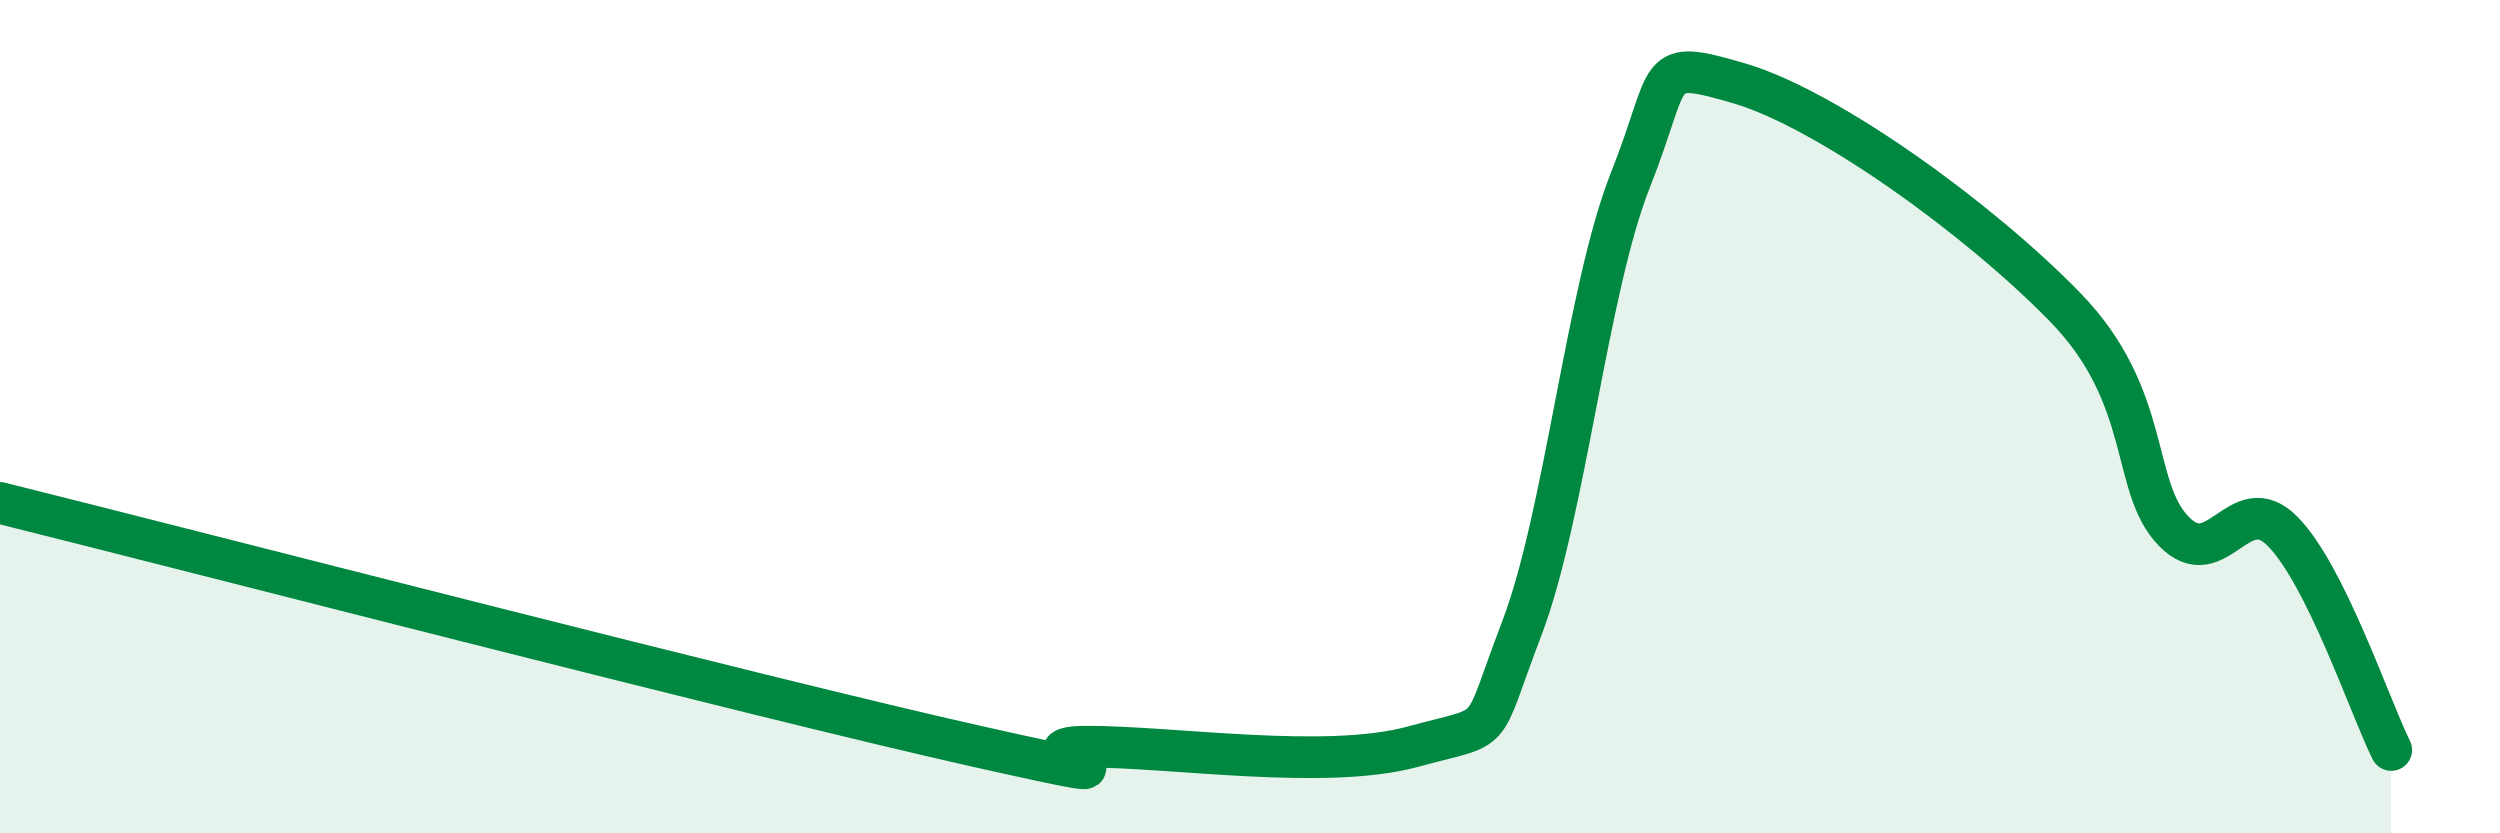
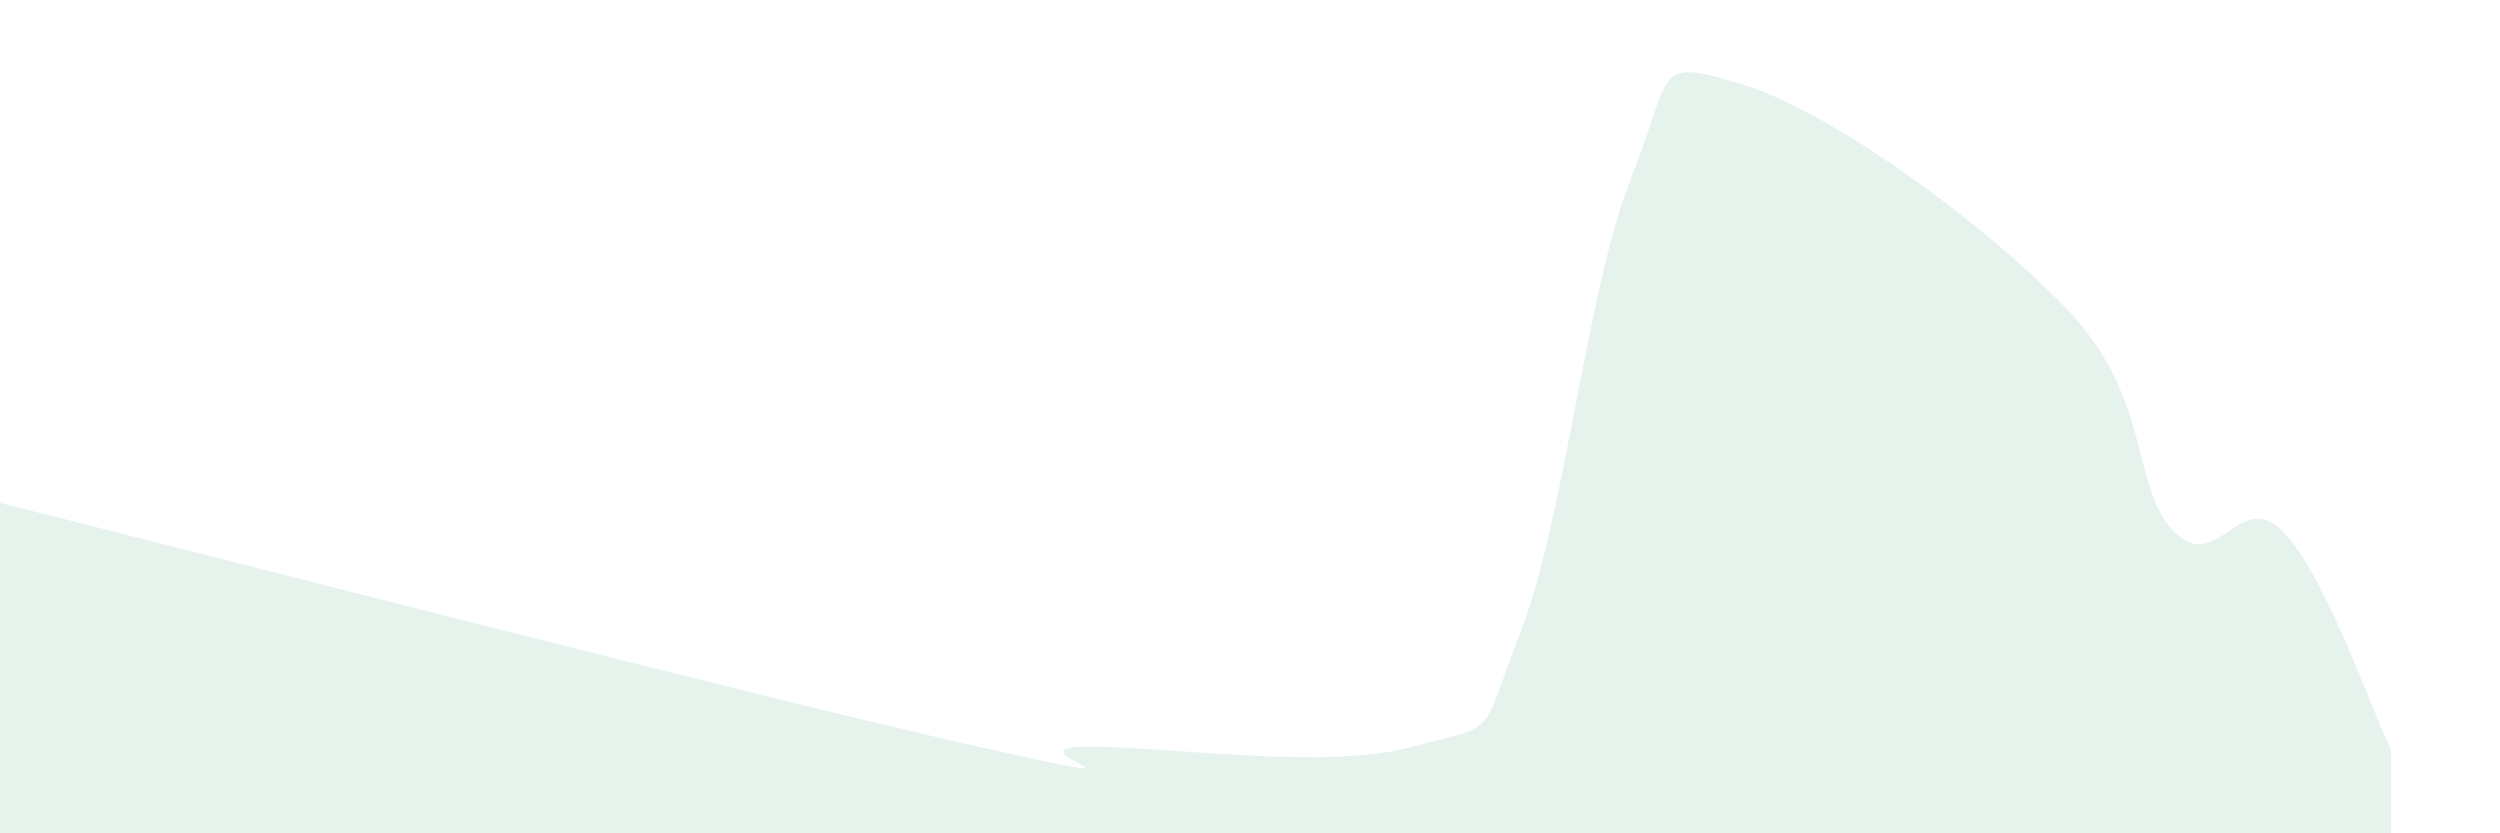
<svg xmlns="http://www.w3.org/2000/svg" width="60" height="20" viewBox="0 0 60 20">
  <path d="M 0,12.07 C 4.7,13.24 18.26,16.75 23.48,17.92 C 28.7,19.09 24,17.92 26.09,17.92 C 28.18,17.92 31.82,18.49 33.91,17.92 C 36,17.35 35.48,17.81 36.52,15.09 C 37.56,12.37 38.09,6.94 39.13,4.32 C 40.17,1.7 39.65,1.39 41.74,2 C 43.83,2.61 47.48,5.23 49.57,7.38 C 51.66,9.53 51.13,11.68 52.17,12.75 C 53.21,13.82 53.74,11.7 54.78,12.75 C 55.82,13.8 56.87,16.95 57.39,18L57.39 20L0 20Z" fill="#008740" opacity="0.1" stroke-linecap="round" stroke-linejoin="round" />
-   <path d="M 0,12.07 C 4.7,13.24 18.26,16.75 23.48,17.92 C 28.7,19.09 24,17.92 26.09,17.92 C 28.18,17.92 31.82,18.49 33.91,17.92 C 36,17.35 35.48,17.81 36.52,15.09 C 37.56,12.37 38.09,6.94 39.13,4.32 C 40.17,1.7 39.65,1.39 41.74,2 C 43.83,2.61 47.48,5.23 49.57,7.38 C 51.66,9.53 51.13,11.68 52.17,12.75 C 53.21,13.82 53.74,11.7 54.78,12.75 C 55.82,13.8 56.87,16.95 57.39,18" stroke="#008740" stroke-width="1" fill="none" stroke-linecap="round" stroke-linejoin="round" />
</svg>